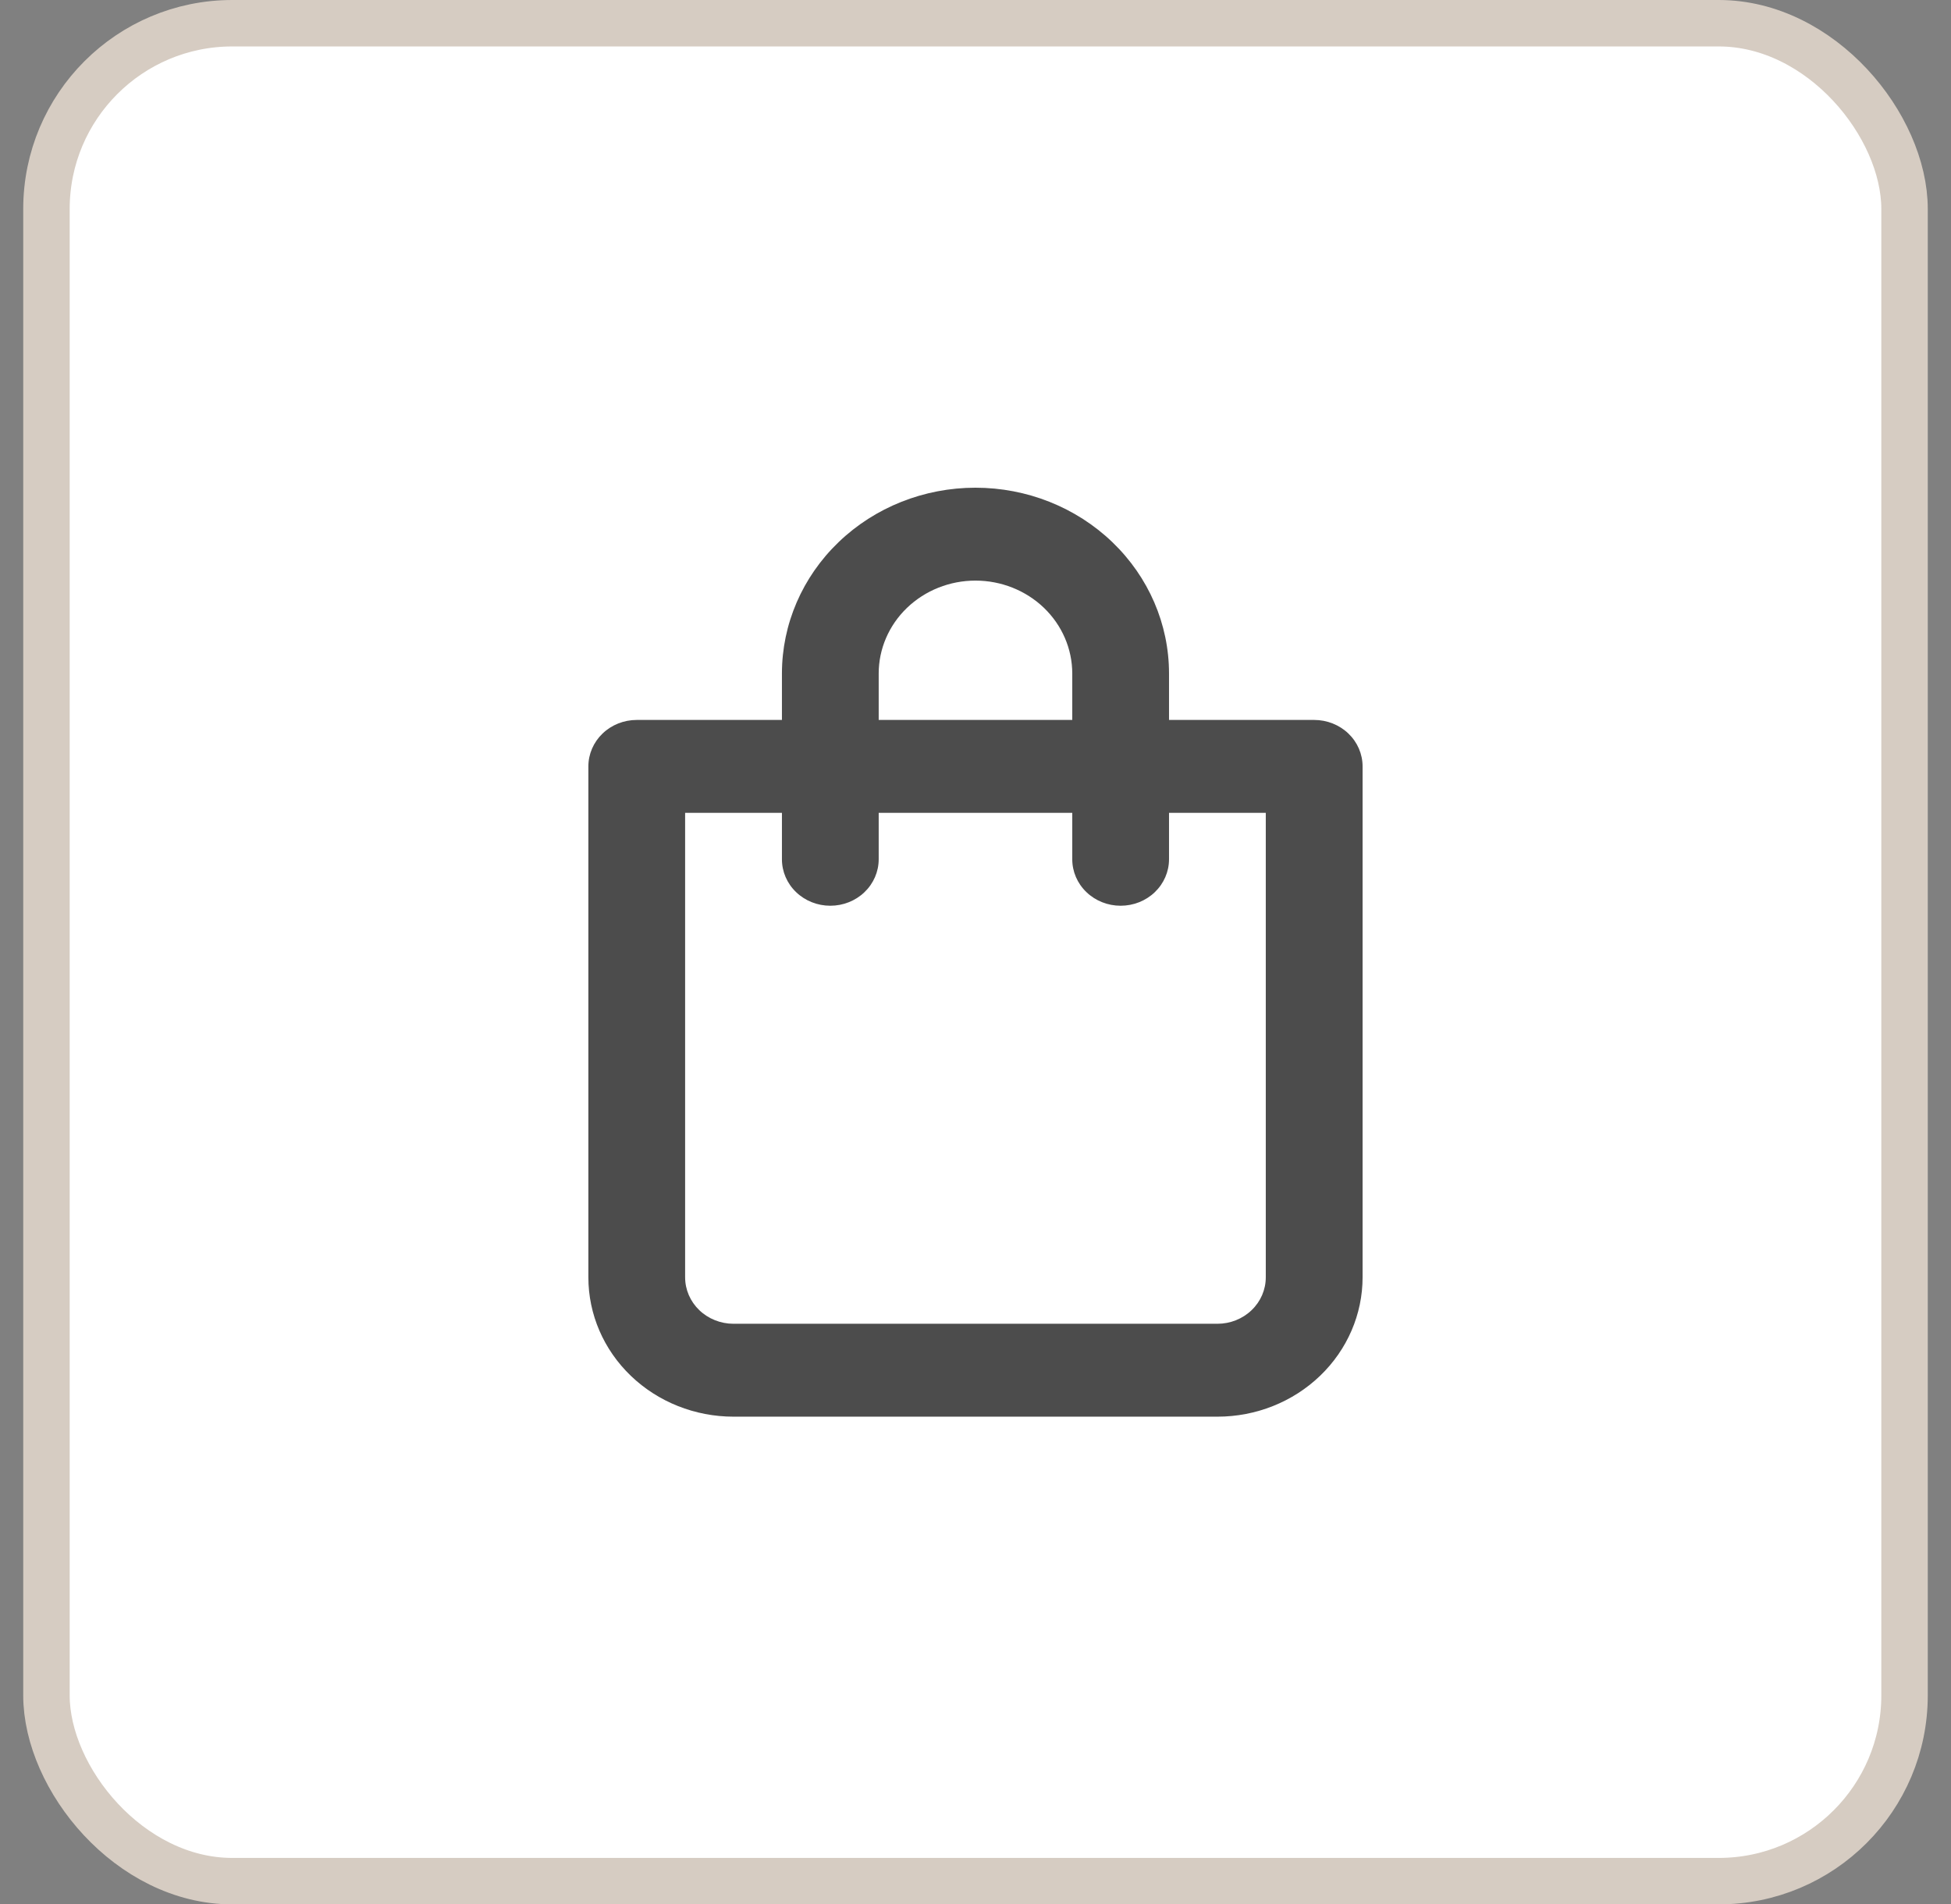
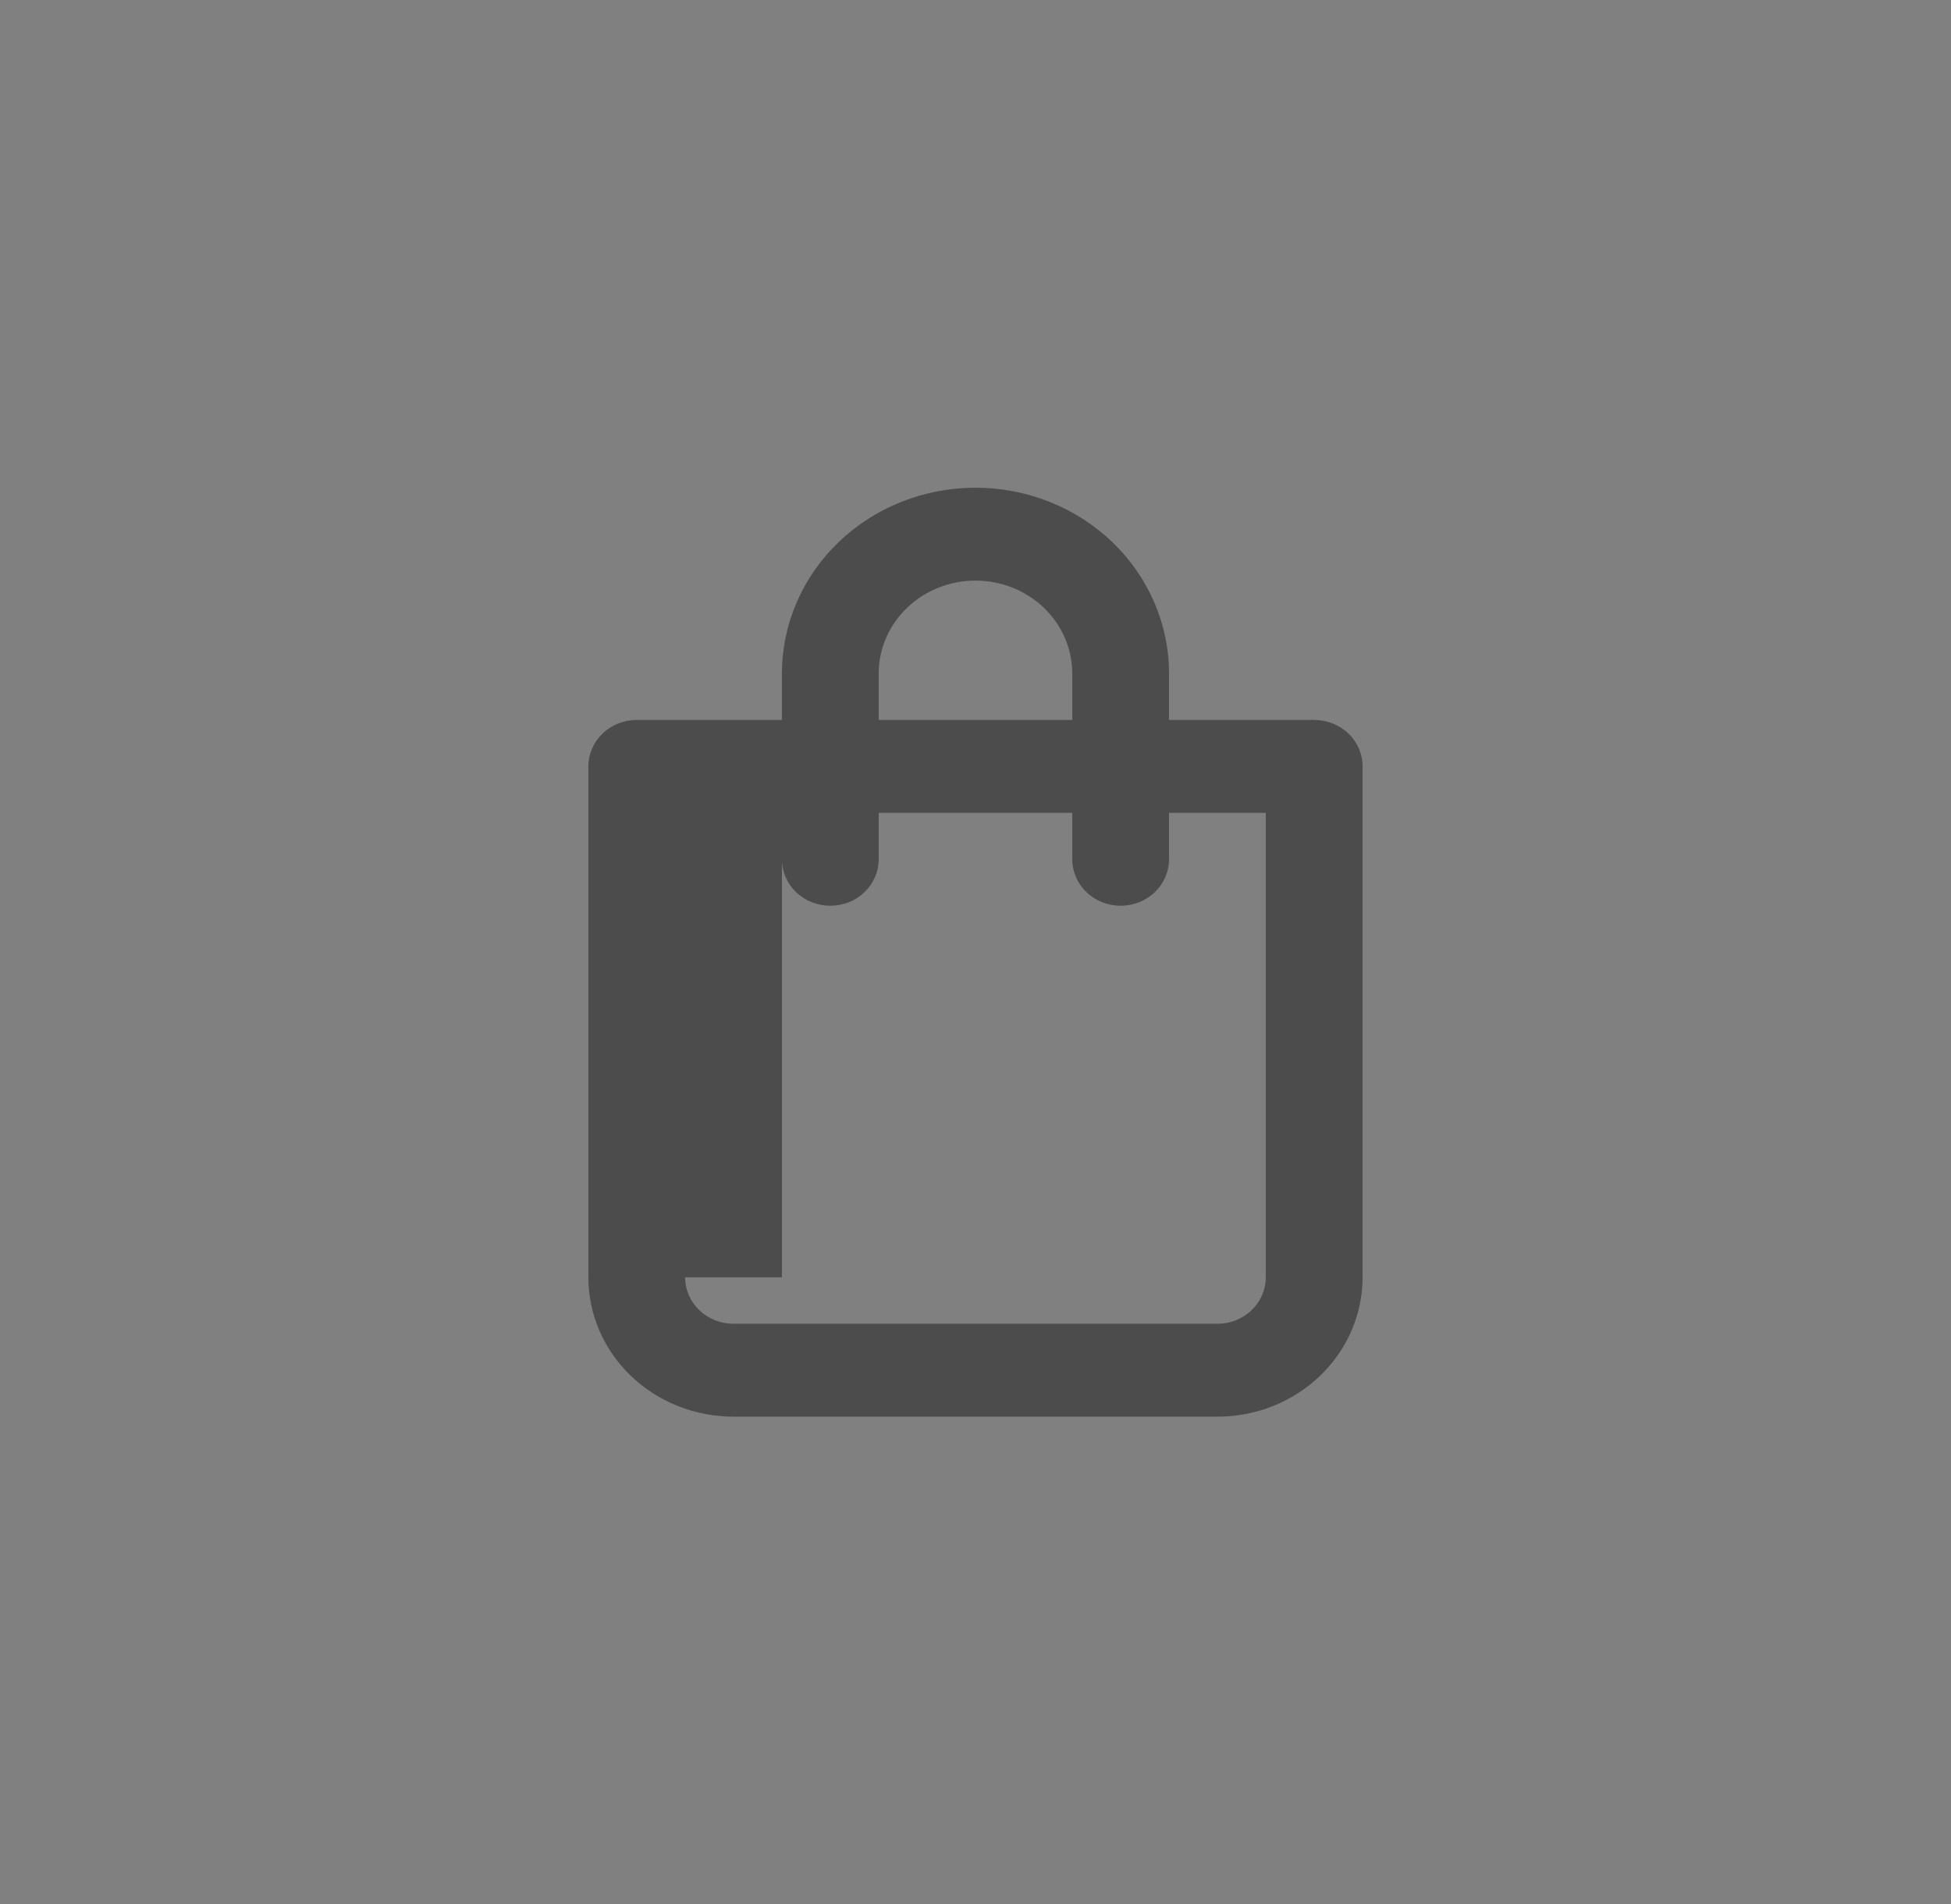
<svg xmlns="http://www.w3.org/2000/svg" width="42" height="41" viewBox="0 0 42 41" fill="none">
  <rect x="0" y="0" width="42" height="41" fill="#808080" stroke="none" />
-   <rect x="1" y="0.5" width="40" height="40" rx="4" fill="white" />
-   <rect x="1" y="0.5" width="40" height="40" rx="4" stroke="#D6CCC2" />
-   <path d="M28.291 15.5H25.166V14.5C25.166 13.439 24.727 12.422 23.946 11.672C23.164 10.921 22.104 10.5 20.999 10.5C19.894 10.5 18.834 10.921 18.053 11.672C17.272 12.422 16.833 13.439 16.833 14.5V15.5H13.708C13.431 15.5 13.166 15.605 12.971 15.793C12.776 15.98 12.666 16.235 12.666 16.5V27.5C12.666 28.296 12.995 29.059 13.581 29.621C14.167 30.184 14.962 30.5 15.791 30.5H26.208C27.037 30.5 27.831 30.184 28.417 29.621C29.003 29.059 29.333 28.296 29.333 27.5V16.5C29.333 16.235 29.223 15.98 29.028 15.793C28.832 15.605 28.567 15.5 28.291 15.5ZM18.916 14.5C18.916 13.97 19.136 13.461 19.526 13.086C19.917 12.711 20.447 12.5 20.999 12.5C21.552 12.5 22.082 12.711 22.473 13.086C22.863 13.461 23.083 13.97 23.083 14.5V15.5H18.916V14.5ZM27.249 27.5C27.249 27.765 27.14 28.02 26.944 28.207C26.749 28.395 26.484 28.5 26.208 28.5H15.791C15.515 28.5 15.25 28.395 15.054 28.207C14.859 28.02 14.749 27.765 14.749 27.5V17.5H16.833V18.5C16.833 18.765 16.942 19.02 17.138 19.207C17.333 19.395 17.598 19.5 17.874 19.5C18.151 19.5 18.416 19.395 18.611 19.207C18.806 19.02 18.916 18.765 18.916 18.5V17.5H23.083V18.5C23.083 18.765 23.192 19.02 23.388 19.207C23.583 19.395 23.848 19.5 24.124 19.5C24.401 19.5 24.666 19.395 24.861 19.207C25.056 19.02 25.166 18.765 25.166 18.5V17.5H27.249V27.5Z" fill="#4C4C4C" />
+   <path d="M28.291 15.5H25.166V14.5C25.166 13.439 24.727 12.422 23.946 11.672C23.164 10.921 22.104 10.5 20.999 10.5C19.894 10.5 18.834 10.921 18.053 11.672C17.272 12.422 16.833 13.439 16.833 14.5V15.5H13.708C13.431 15.5 13.166 15.605 12.971 15.793C12.776 15.98 12.666 16.235 12.666 16.5V27.5C12.666 28.296 12.995 29.059 13.581 29.621C14.167 30.184 14.962 30.5 15.791 30.5H26.208C27.037 30.5 27.831 30.184 28.417 29.621C29.003 29.059 29.333 28.296 29.333 27.5V16.5C29.333 16.235 29.223 15.98 29.028 15.793C28.832 15.605 28.567 15.5 28.291 15.5ZM18.916 14.5C18.916 13.97 19.136 13.461 19.526 13.086C19.917 12.711 20.447 12.5 20.999 12.5C21.552 12.5 22.082 12.711 22.473 13.086C22.863 13.461 23.083 13.97 23.083 14.5V15.5H18.916V14.5ZM27.249 27.5C27.249 27.765 27.14 28.02 26.944 28.207C26.749 28.395 26.484 28.5 26.208 28.5H15.791C15.515 28.5 15.25 28.395 15.054 28.207C14.859 28.02 14.749 27.765 14.749 27.5H16.833V18.5C16.833 18.765 16.942 19.02 17.138 19.207C17.333 19.395 17.598 19.5 17.874 19.5C18.151 19.5 18.416 19.395 18.611 19.207C18.806 19.02 18.916 18.765 18.916 18.5V17.5H23.083V18.5C23.083 18.765 23.192 19.02 23.388 19.207C23.583 19.395 23.848 19.5 24.124 19.5C24.401 19.5 24.666 19.395 24.861 19.207C25.056 19.02 25.166 18.765 25.166 18.5V17.5H27.249V27.5Z" fill="#4C4C4C" />
</svg>